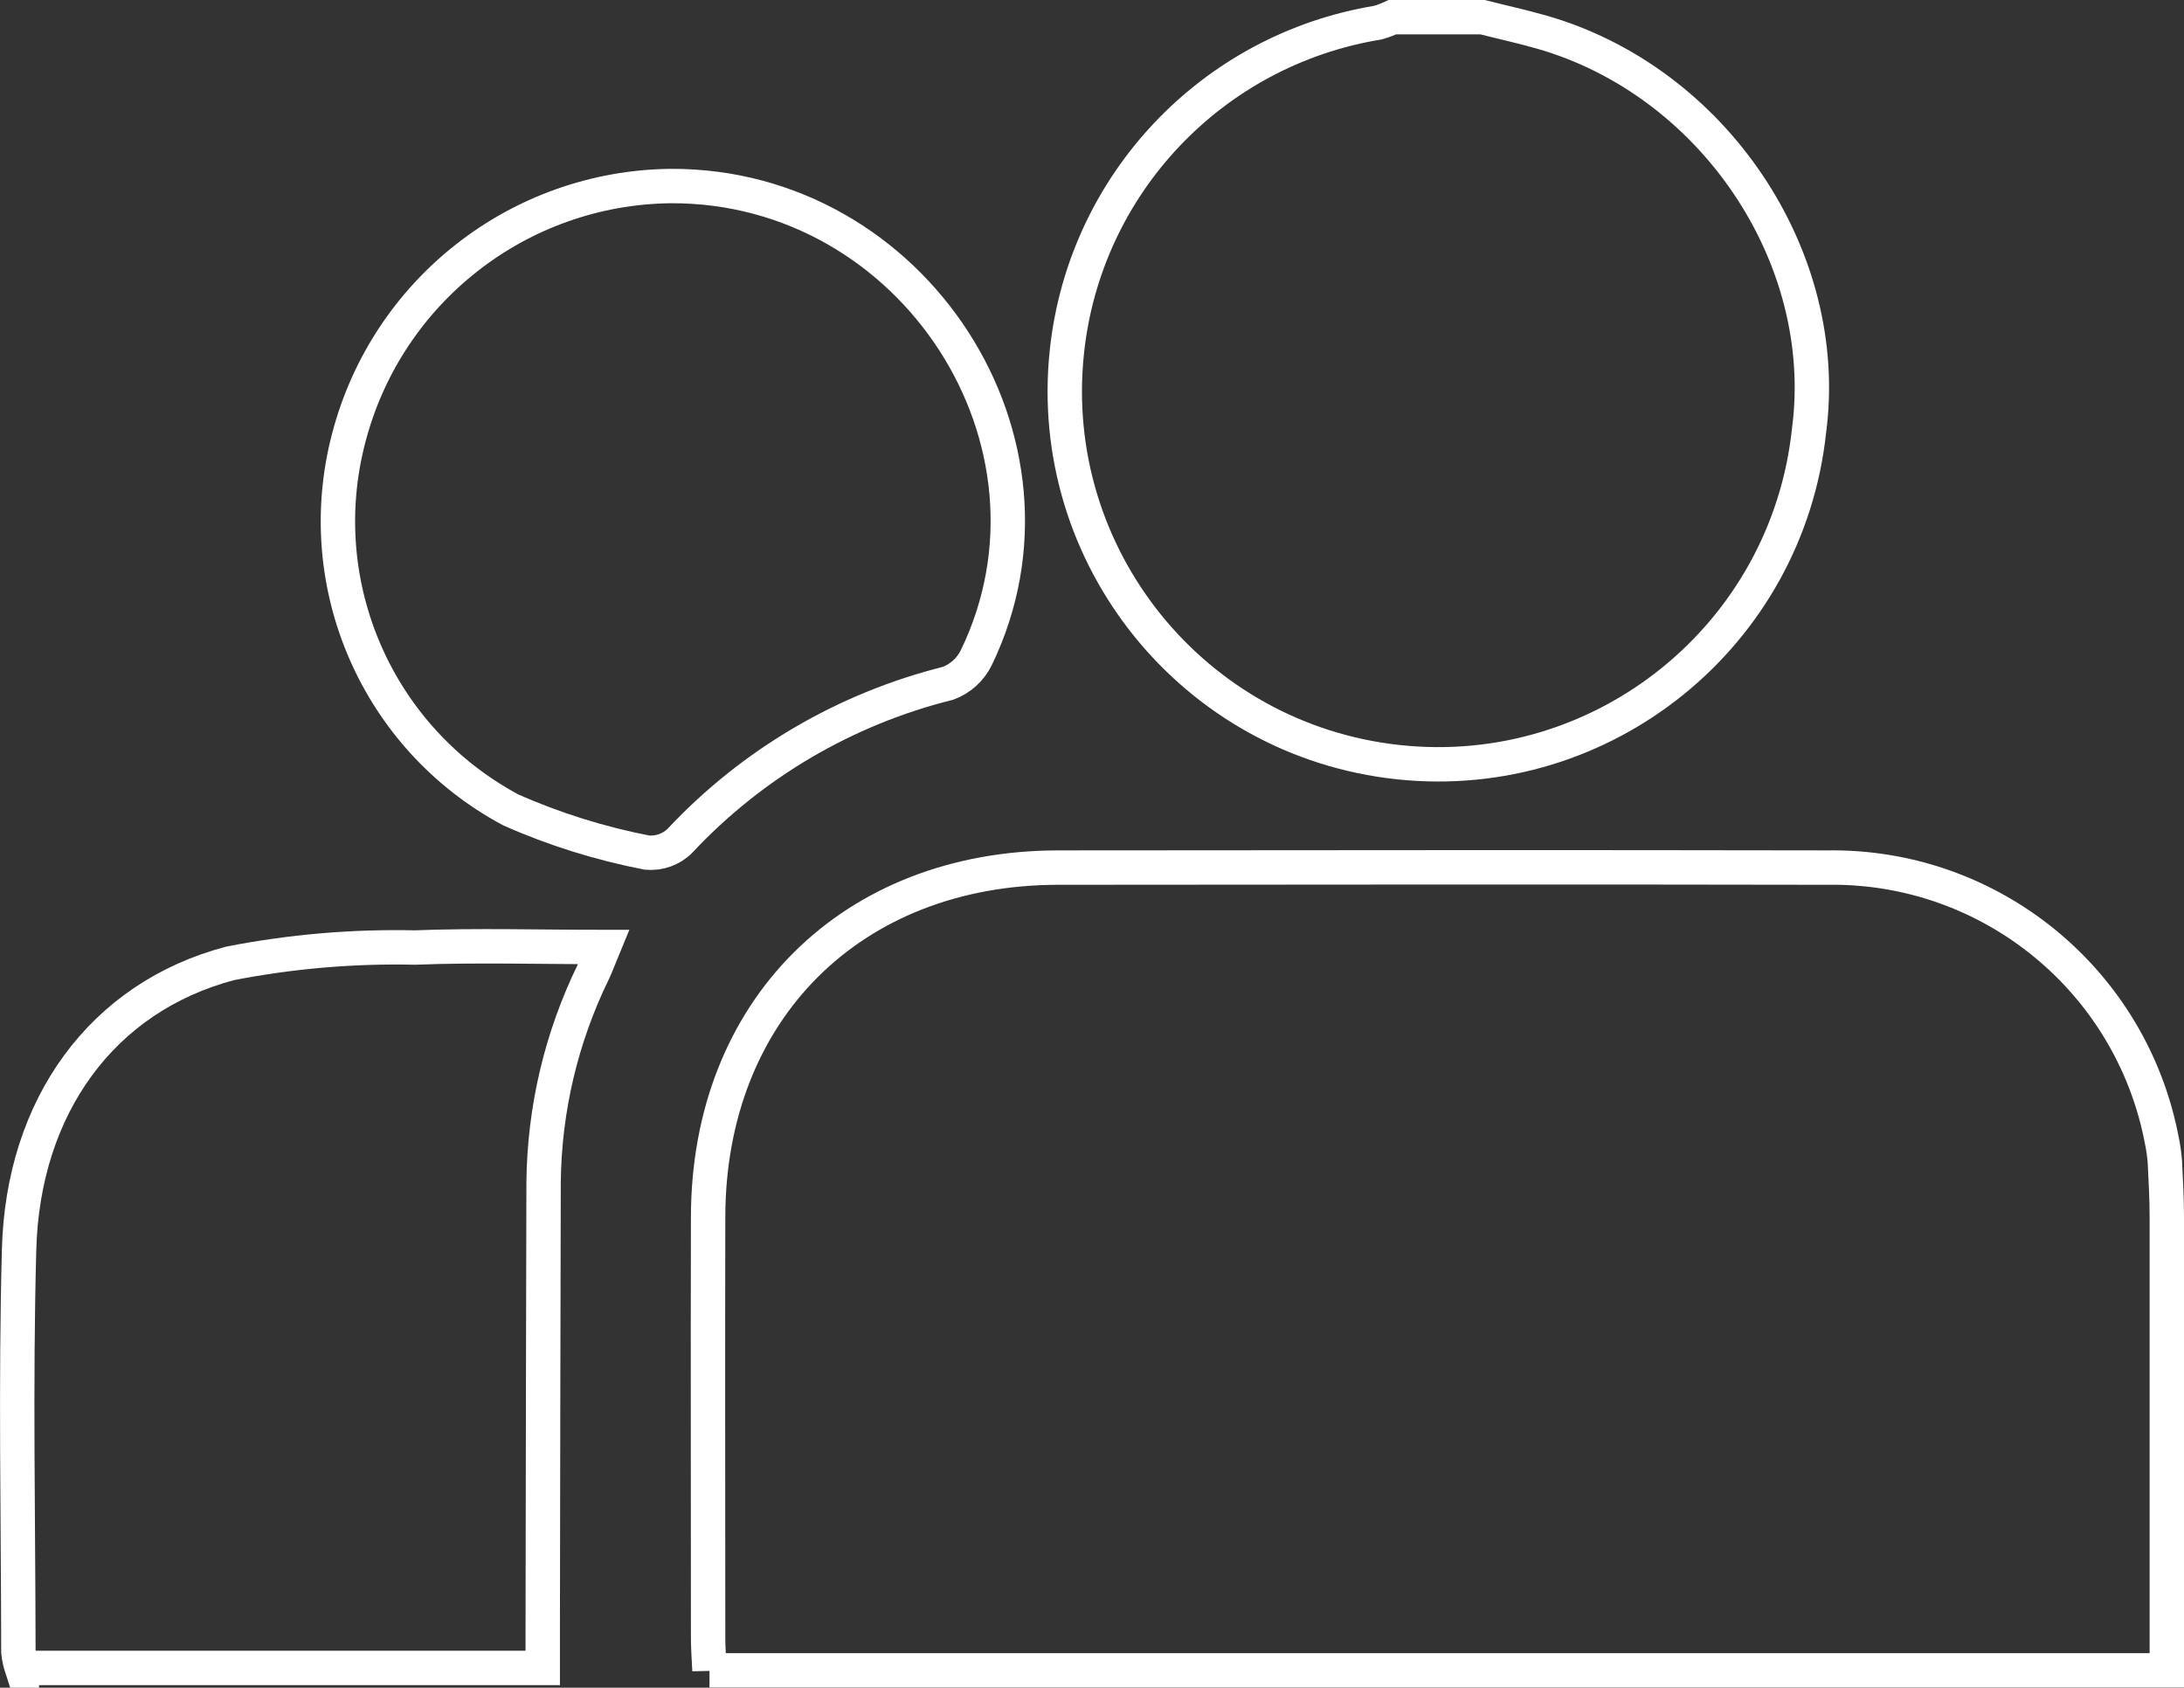
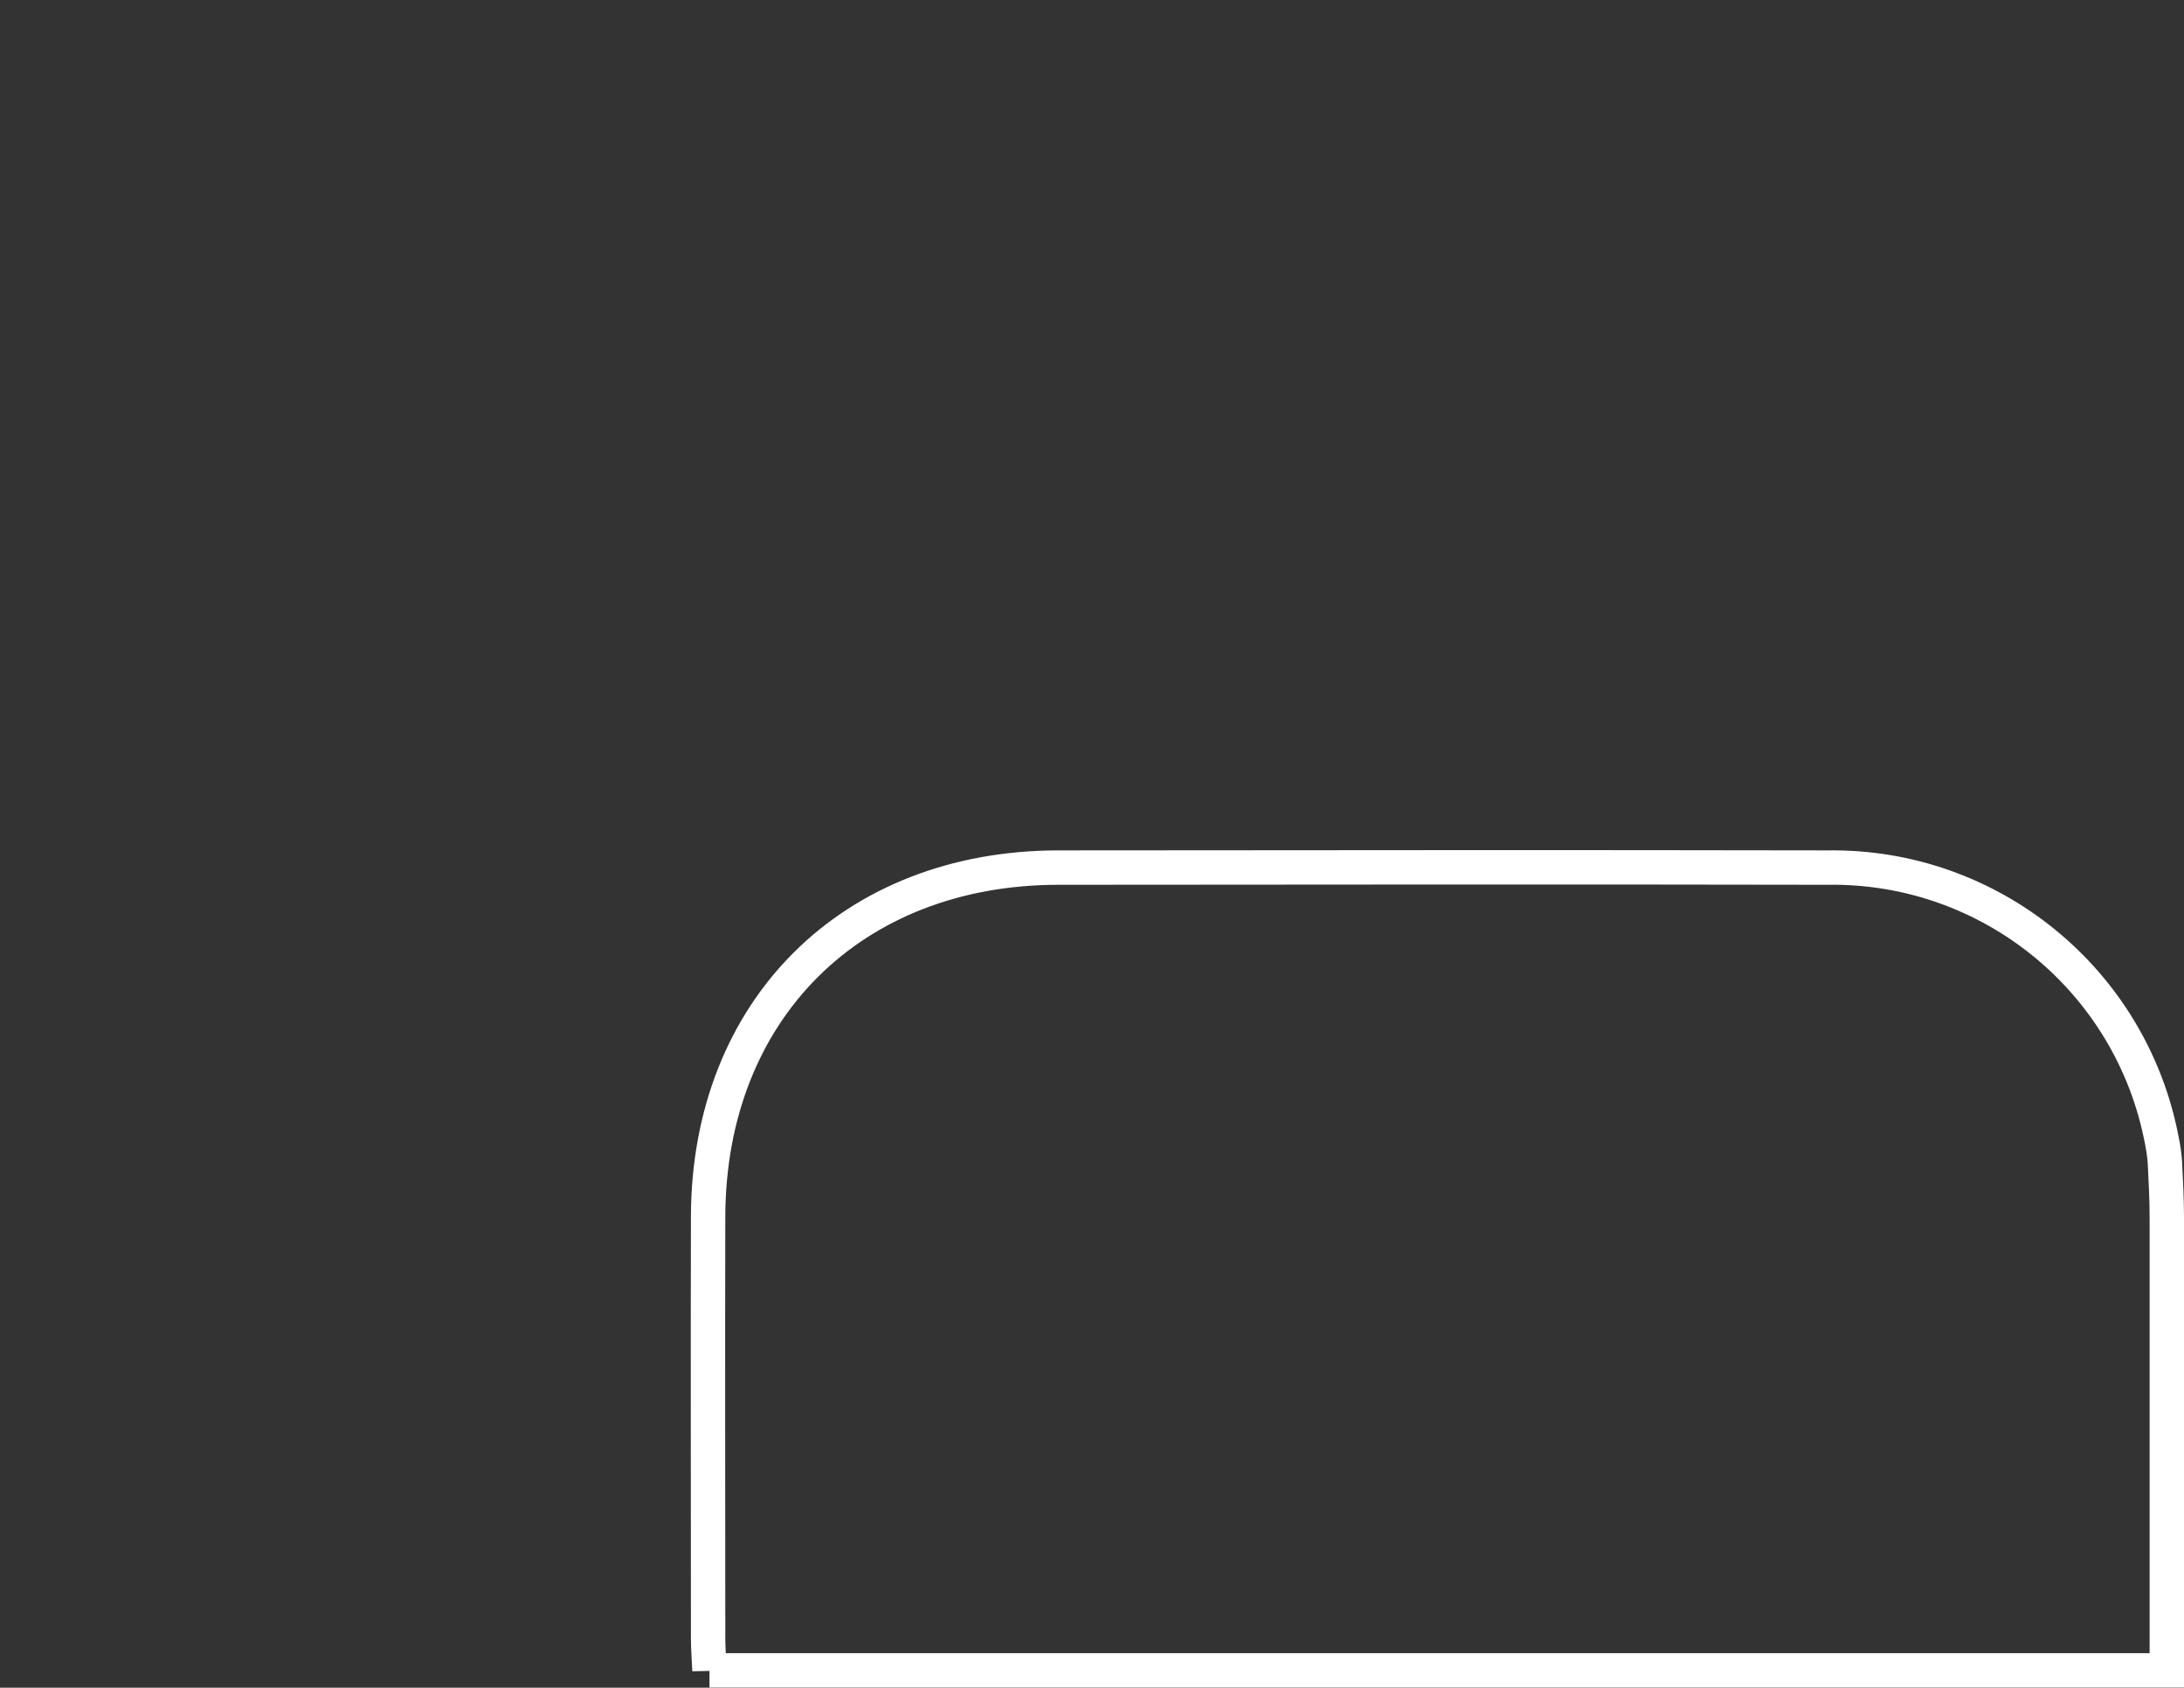
<svg xmlns="http://www.w3.org/2000/svg" id="Layer_2" viewBox="0 0 127.04 98.16">
  <rect x="0" y="0" width="127.04" height="98.16" fill="#333333" stroke="none" />
  <defs>
    <style>      .cls-1 {        fill: none;        stroke: #fff;        stroke-miterlimit: 10;        stroke-width: 2px;      }    </style>
  </defs>
  <g id="Layer_1-2" data-name="Layer_1">
    <g>
-       <path id="Path_72" class="cls-1" d="M86.24,1c1.14.29,2.29.54,3.41.86,10.02,2.85,16.91,13.11,15.58,23.18-1.27,11.92-11.96,20.56-23.88,19.29-11.92-1.27-20.56-11.96-19.29-23.88,1.03-9.72,8.43-17.54,18.07-19.13.3-.08.58-.19.86-.32h5.24Z" />
      <path id="Path_73" class="cls-1" d="M41.27,97.16c-.03-.67-.08-1.28-.08-1.89,0-8.17-.02-16.34,0-24.51.03-12.01,8.34-20.29,20.37-20.3,14.91-.01,29.81-.03,44.72,0,9.49-.15,17.7,6.55,19.47,15.87.09.43.15.86.18,1.29.05,1.06.11,2.12.11,3.18,0,8.73,0,17.46,0,26.35H41.27Z" />
-       <path id="Path_74" class="cls-1" d="M1.27,97.01h30.3v-2.21c.01-8.67.03-17.35.05-26.02.04-4.26,1.03-8.45,2.9-12.27.18-.38.32-.78.59-1.43-3.81,0-7.39-.11-10.98.03-3.6-.08-7.2.23-10.74.92-7.47,1.97-12.06,8.34-12.28,16.65-.21,7.79-.05,15.6-.04,23.4.03.32.1.63.2.94Z" />
-       <path id="Path_75" class="cls-1" d="M39.03,10.82c-8.85.09-16.53,6.11-18.75,14.67-2.23,8.52,1.66,17.45,9.42,21.61,2.54,1.13,5.21,1.96,7.94,2.49.71.06,1.42-.19,1.92-.7,4.21-4.49,9.62-7.66,15.59-9.15.72-.27,1.3-.8,1.64-1.49,6.05-12.51-3.65-27.48-17.76-27.43Z" />
    </g>
  </g>
</svg>